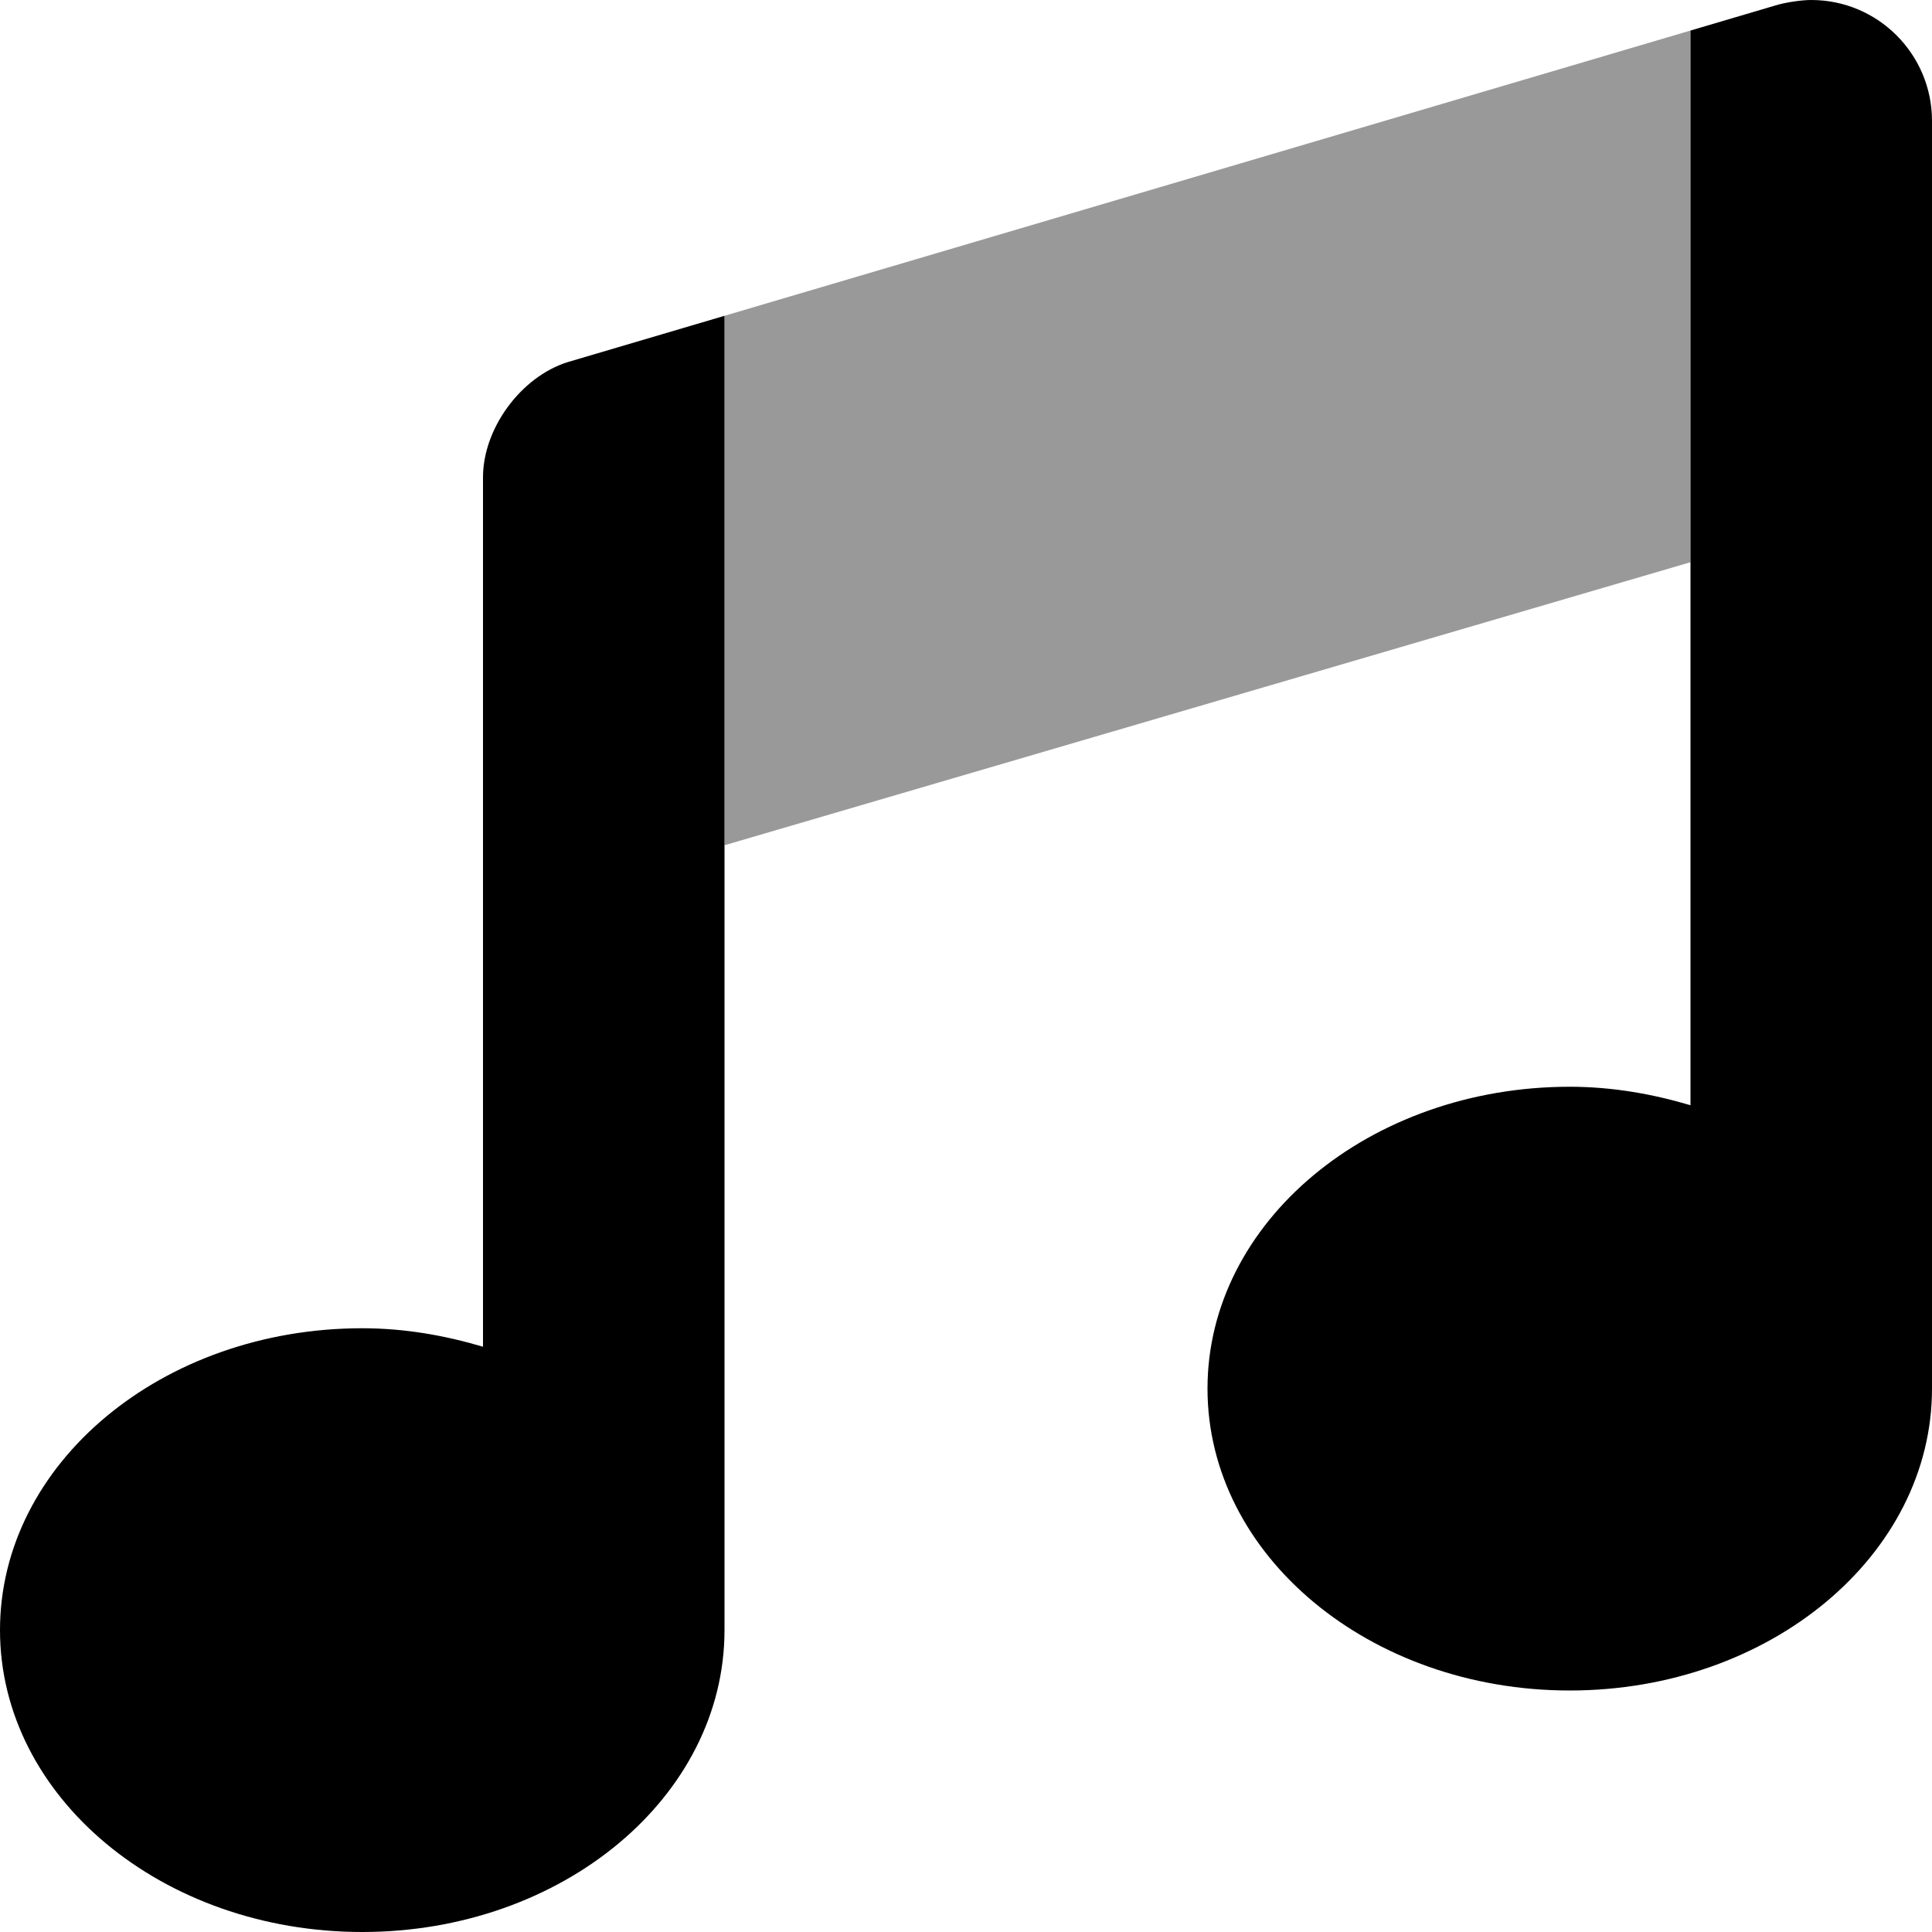
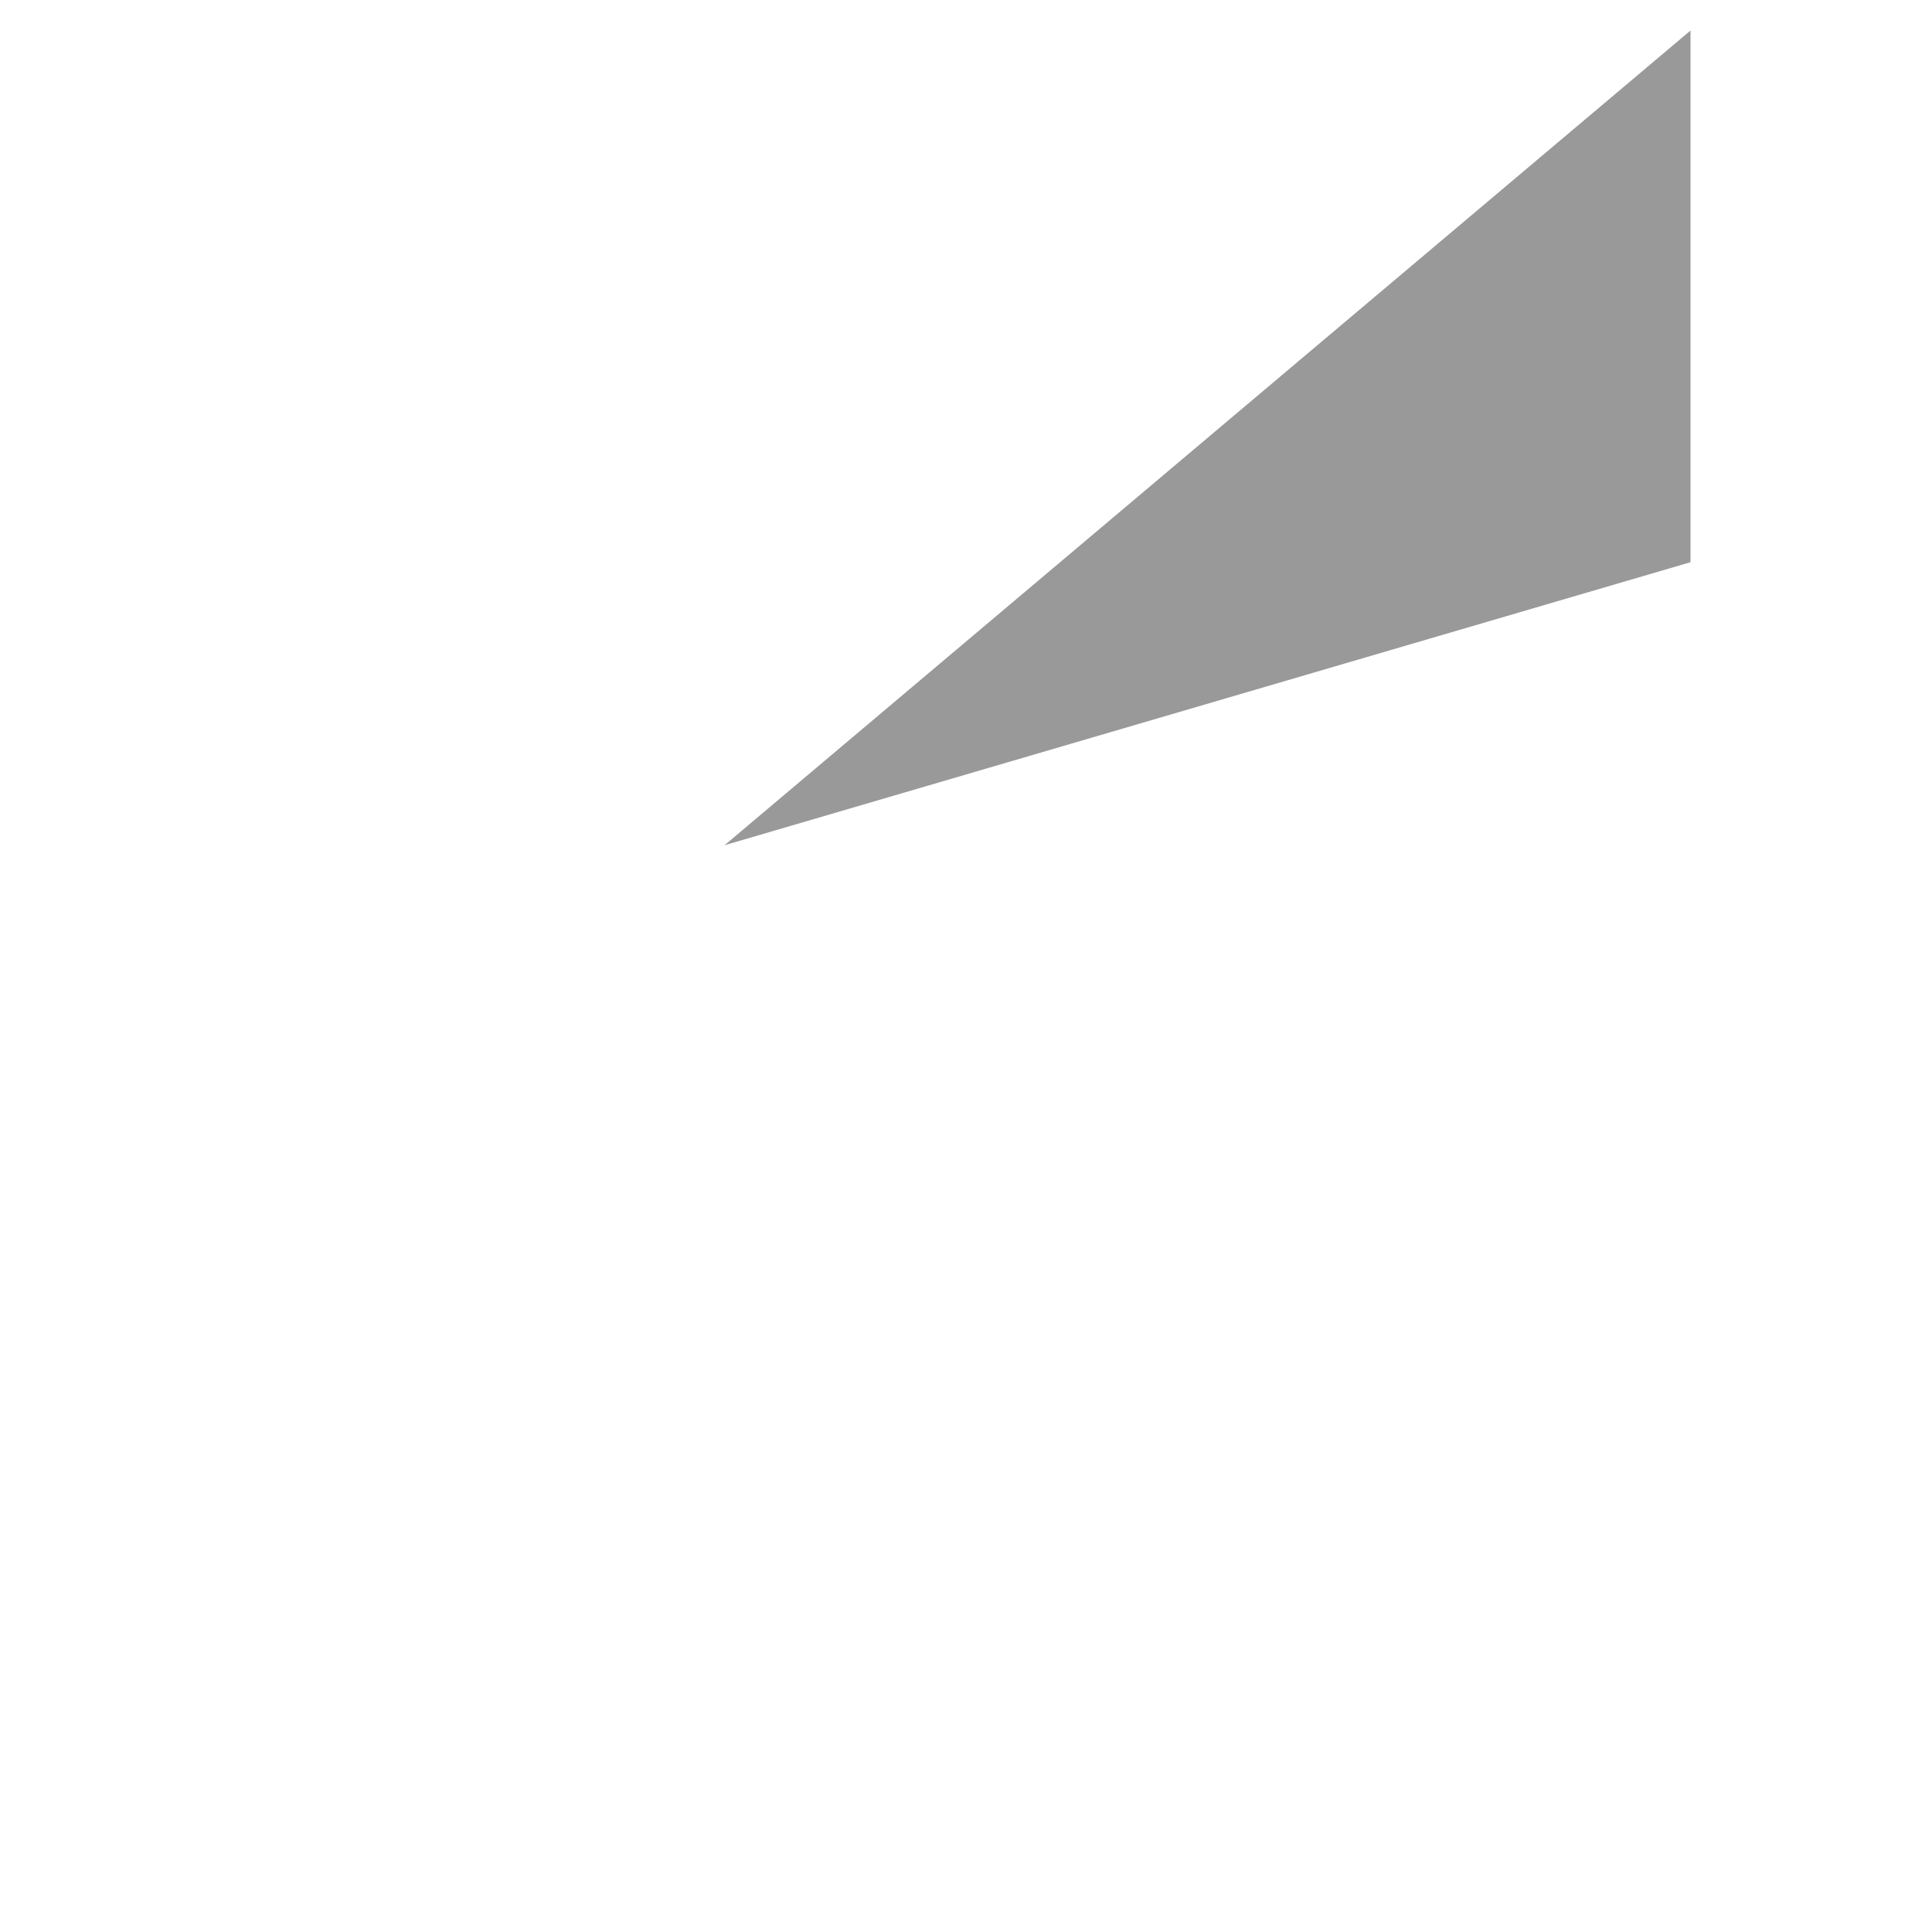
<svg xmlns="http://www.w3.org/2000/svg" viewBox="0 0 512 512">
  <defs>
    <style>.fa-secondary{opacity:.4}</style>
  </defs>
-   <path d="M192 224V83.691L448 8.092V148.994L192 224Z" class="fa-secondary" />
-   <path d="M480 0C477.281 0 472.969 0.656 470.375 1.484L448 8.092V292.898C437.945 289.92 427.281 288 416 288C362.98 288 320 323.816 320 368C320 412.182 362.98 448 416 448S512 412.182 512 368V31.971C511.969 14.328 497.656 0 480 0ZM128 126.492V356.898C117.945 353.92 107.281 352 96 352C42.98 352 0 387.816 0 432C0 476.182 42.98 512 96 512S192 476.182 192 432V83.691L150.406 95.975C138.062 99.865 128 113.523 128 126.492Z" class="fa-primary" />
+   <path d="M192 224L448 8.092V148.994L192 224Z" class="fa-secondary" />
</svg>